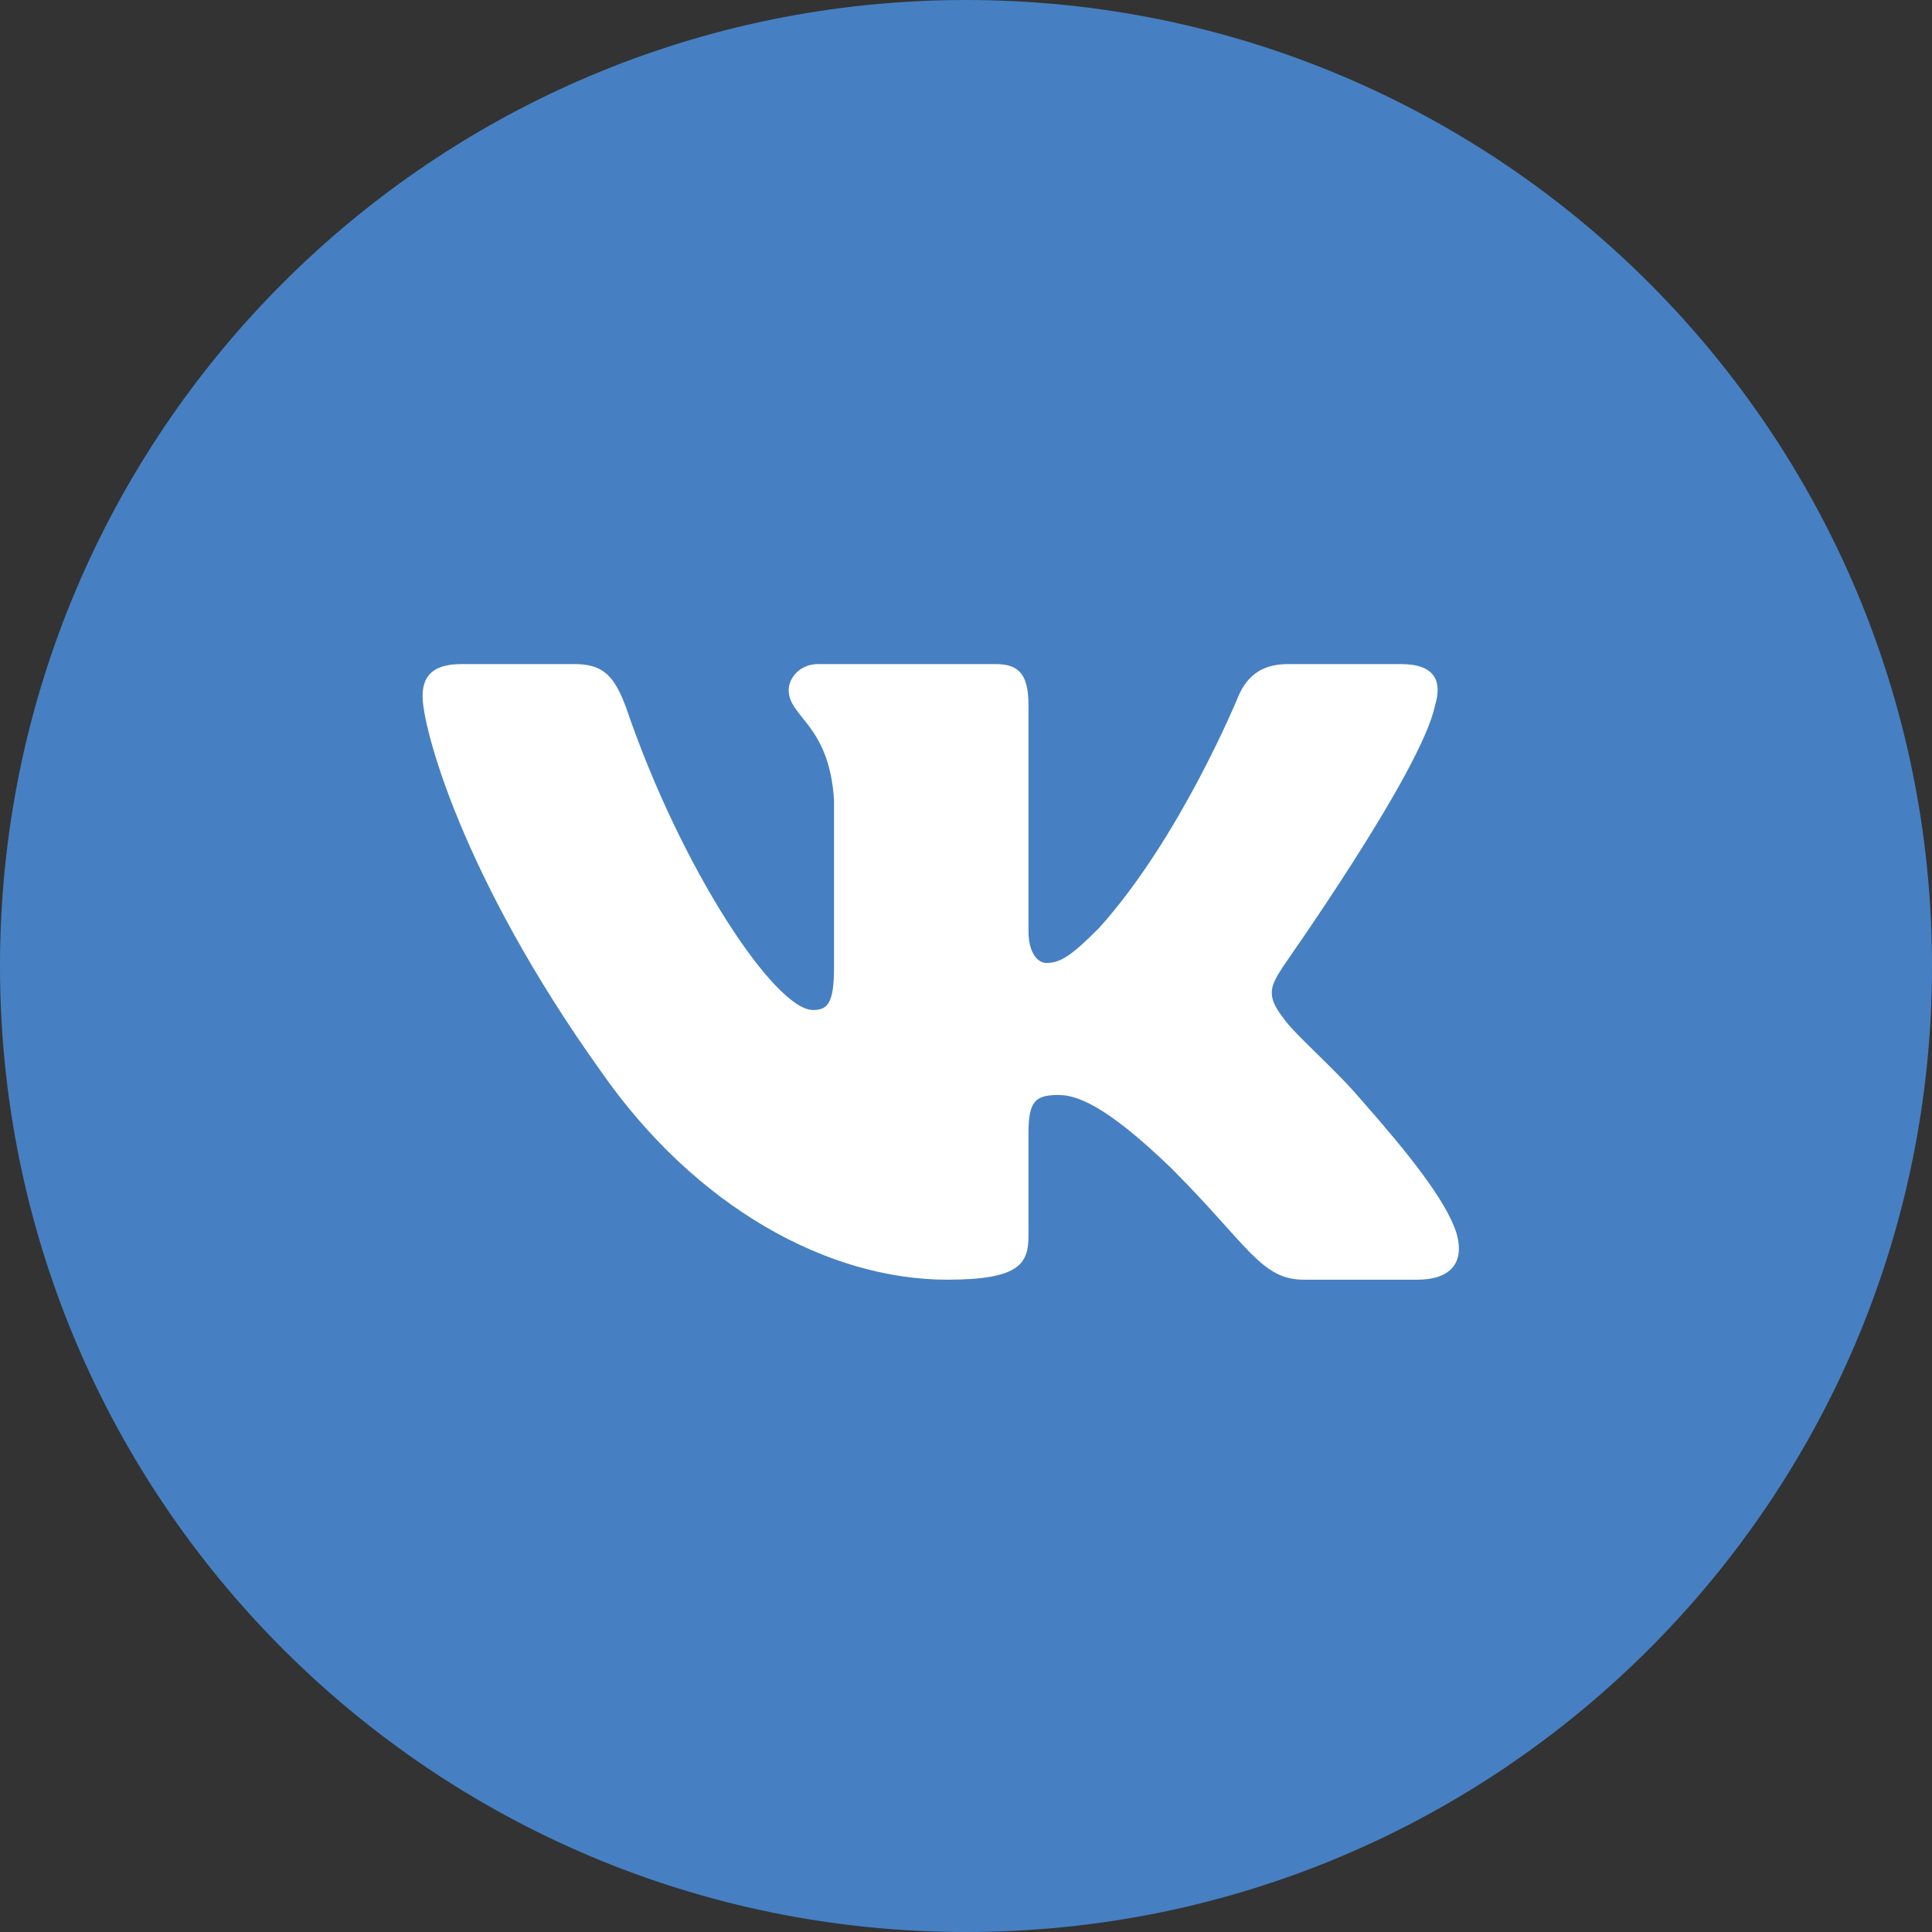
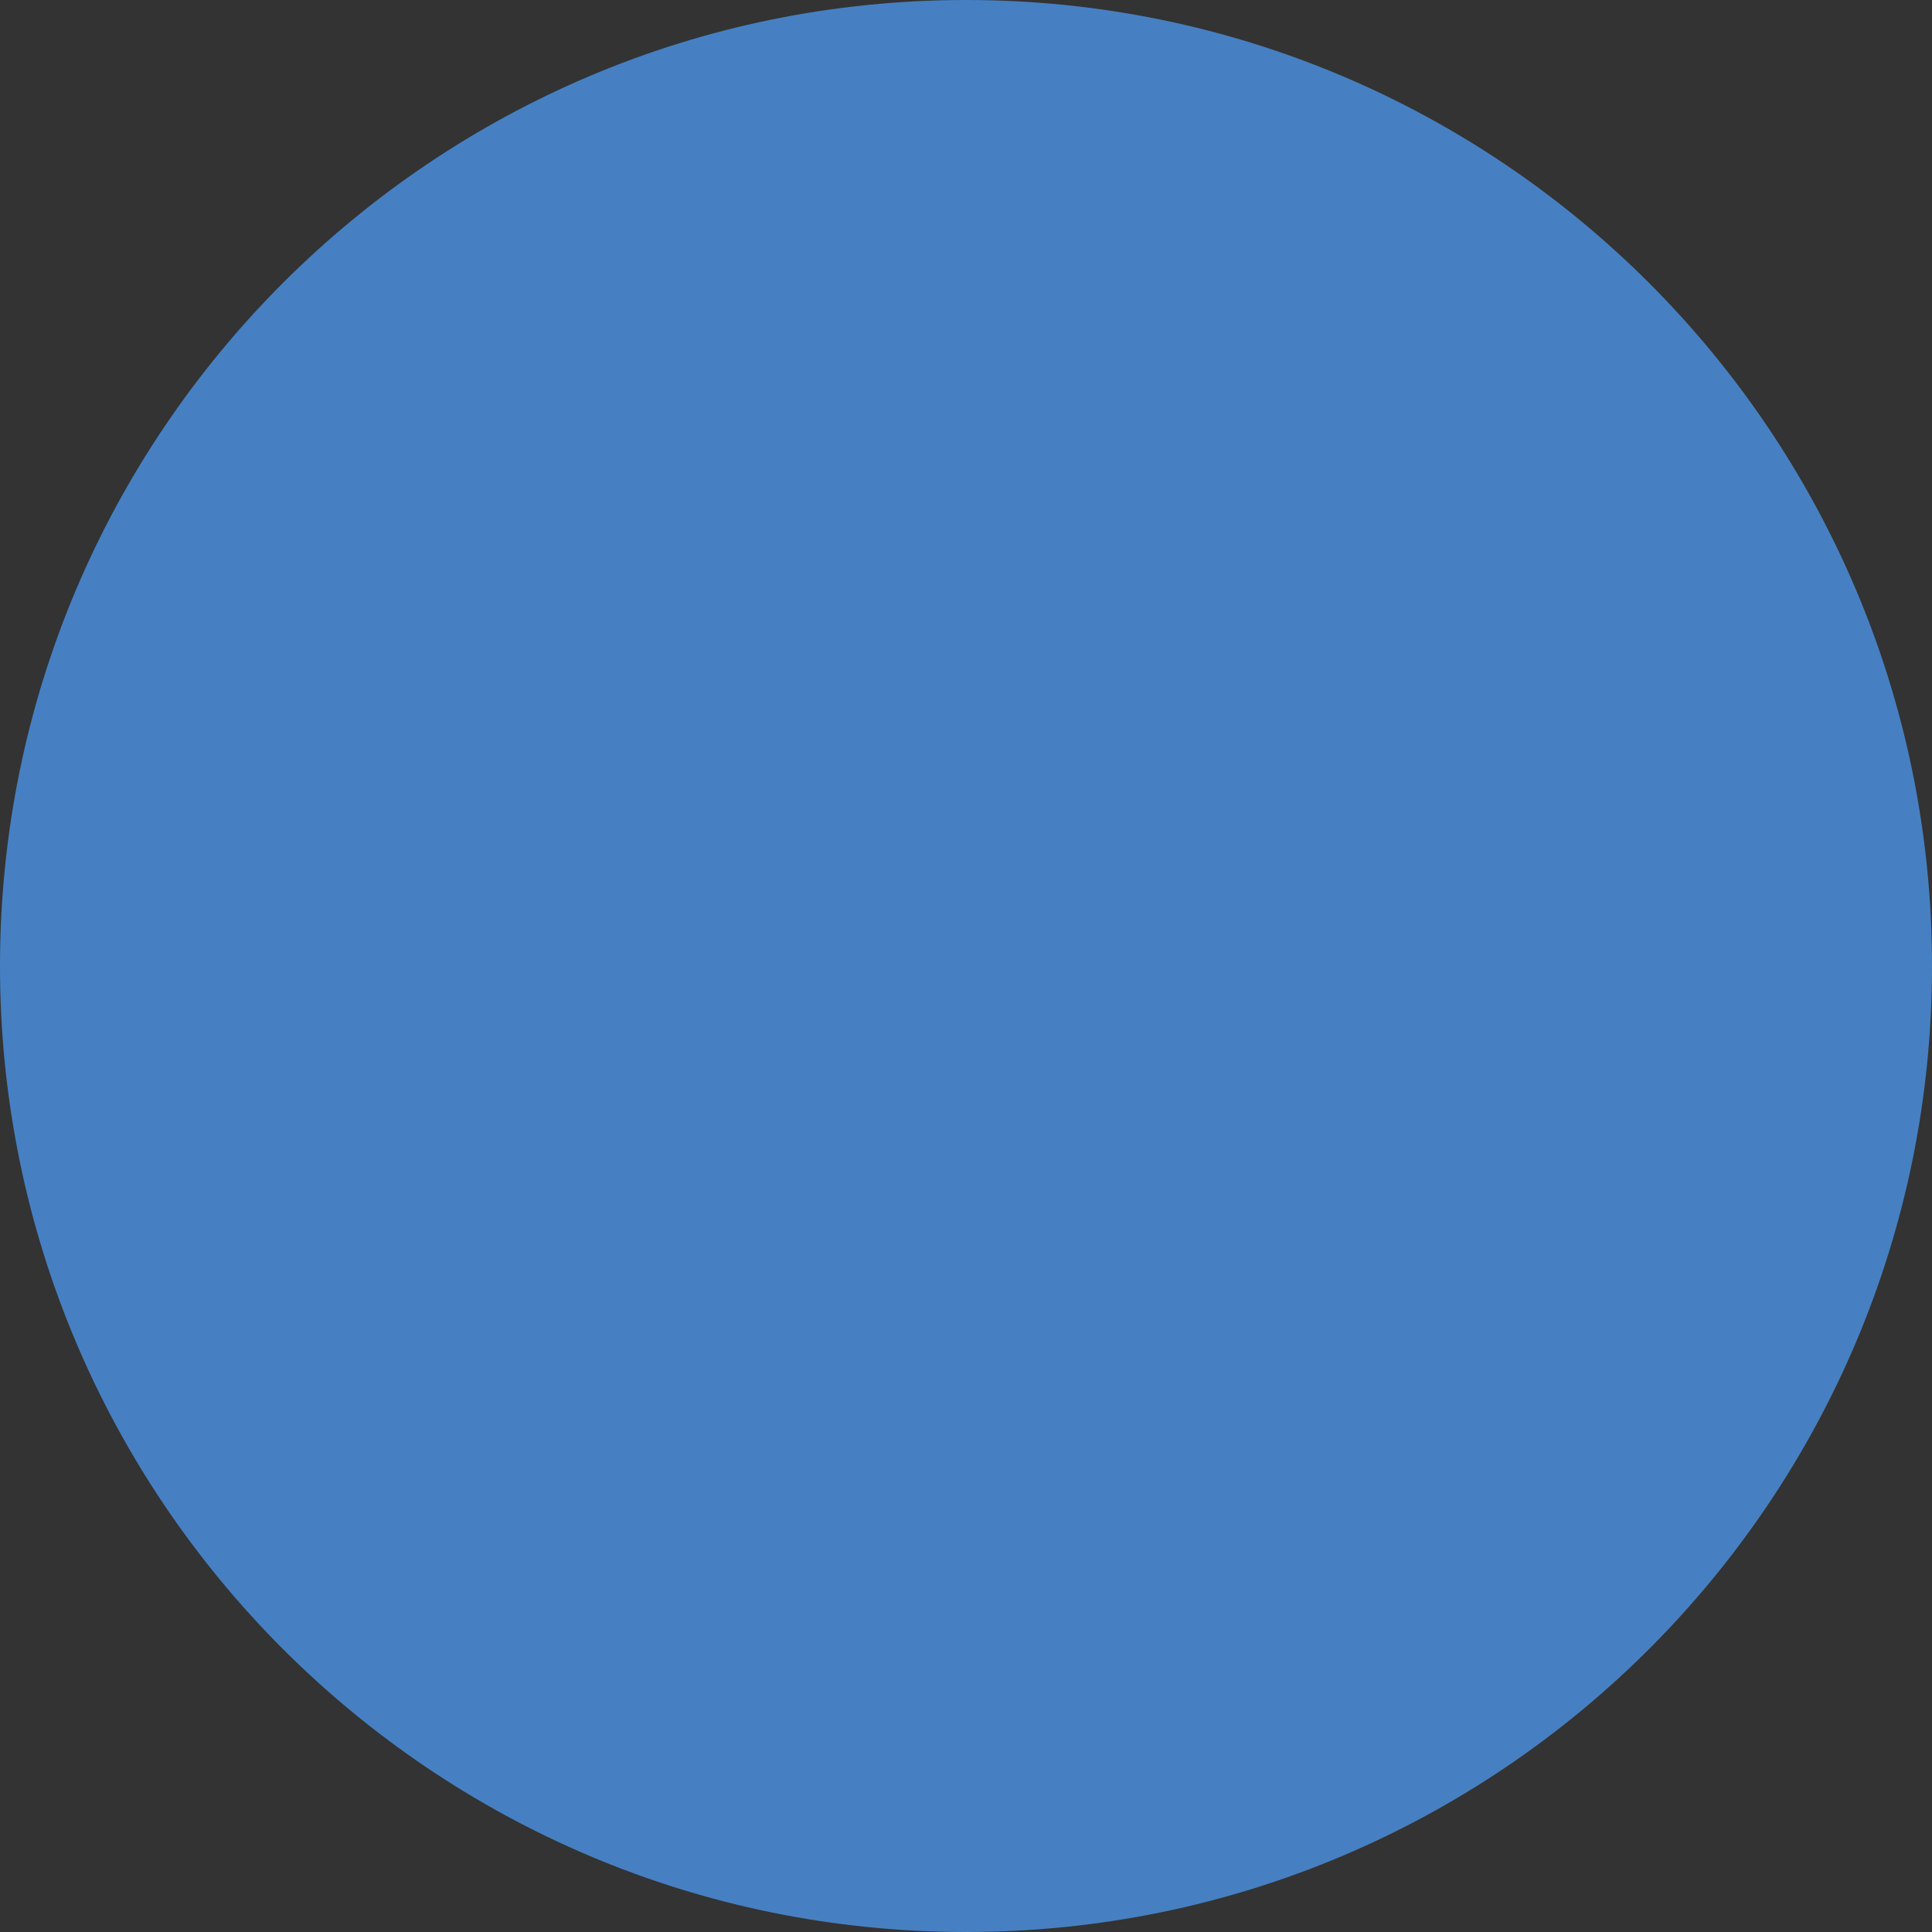
<svg xmlns="http://www.w3.org/2000/svg" width="30" height="30" viewBox="0 0 30 30" fill="none">
  <rect x="0" y="0" width="30" height="30" fill="#333333" stroke="none" />
  <path d="M0 15C0 23.284 6.716 30 15 30C23.284 30 30 23.284 30 15C30 6.716 23.284 0 15 0C6.716 0 0 6.716 0 15Z" fill="#4680C2" />
-   <path fill-rule="evenodd" clip-rule="evenodd" d="M22.283 10.954C22.397 10.577 22.283 10.312 21.755 10.312H19.994C19.542 10.312 19.34 10.552 19.227 10.816C19.227 10.816 18.334 13.004 17.064 14.412C16.649 14.828 16.473 14.953 16.247 14.953C16.133 14.953 15.97 14.828 15.97 14.45V10.954C15.97 10.501 15.844 10.312 15.467 10.312H12.7C12.423 10.312 12.247 10.526 12.247 10.715C12.247 11.143 12.876 11.243 12.951 12.425V15.016C12.951 15.582 12.851 15.683 12.624 15.683C12.033 15.683 10.575 13.494 9.719 10.979C9.543 10.514 9.38 10.312 8.927 10.312H7.166C6.663 10.312 6.562 10.552 6.562 10.816C6.562 11.281 7.154 13.595 9.342 16.651C10.801 18.739 12.851 19.871 14.712 19.871C15.832 19.871 15.97 19.619 15.97 19.192V17.607C15.97 17.104 16.07 17.003 16.435 17.003C16.699 17.003 17.14 17.129 18.183 18.135C19.378 19.33 19.579 19.871 20.246 19.871H22.007C22.51 19.871 22.761 19.619 22.61 19.129C22.447 18.638 21.881 17.921 21.126 17.066C20.711 16.576 20.095 16.06 19.919 15.796C19.655 15.456 19.73 15.306 19.919 15.016C19.919 15.004 22.07 11.985 22.283 10.954V10.954Z" fill="white" />
</svg>